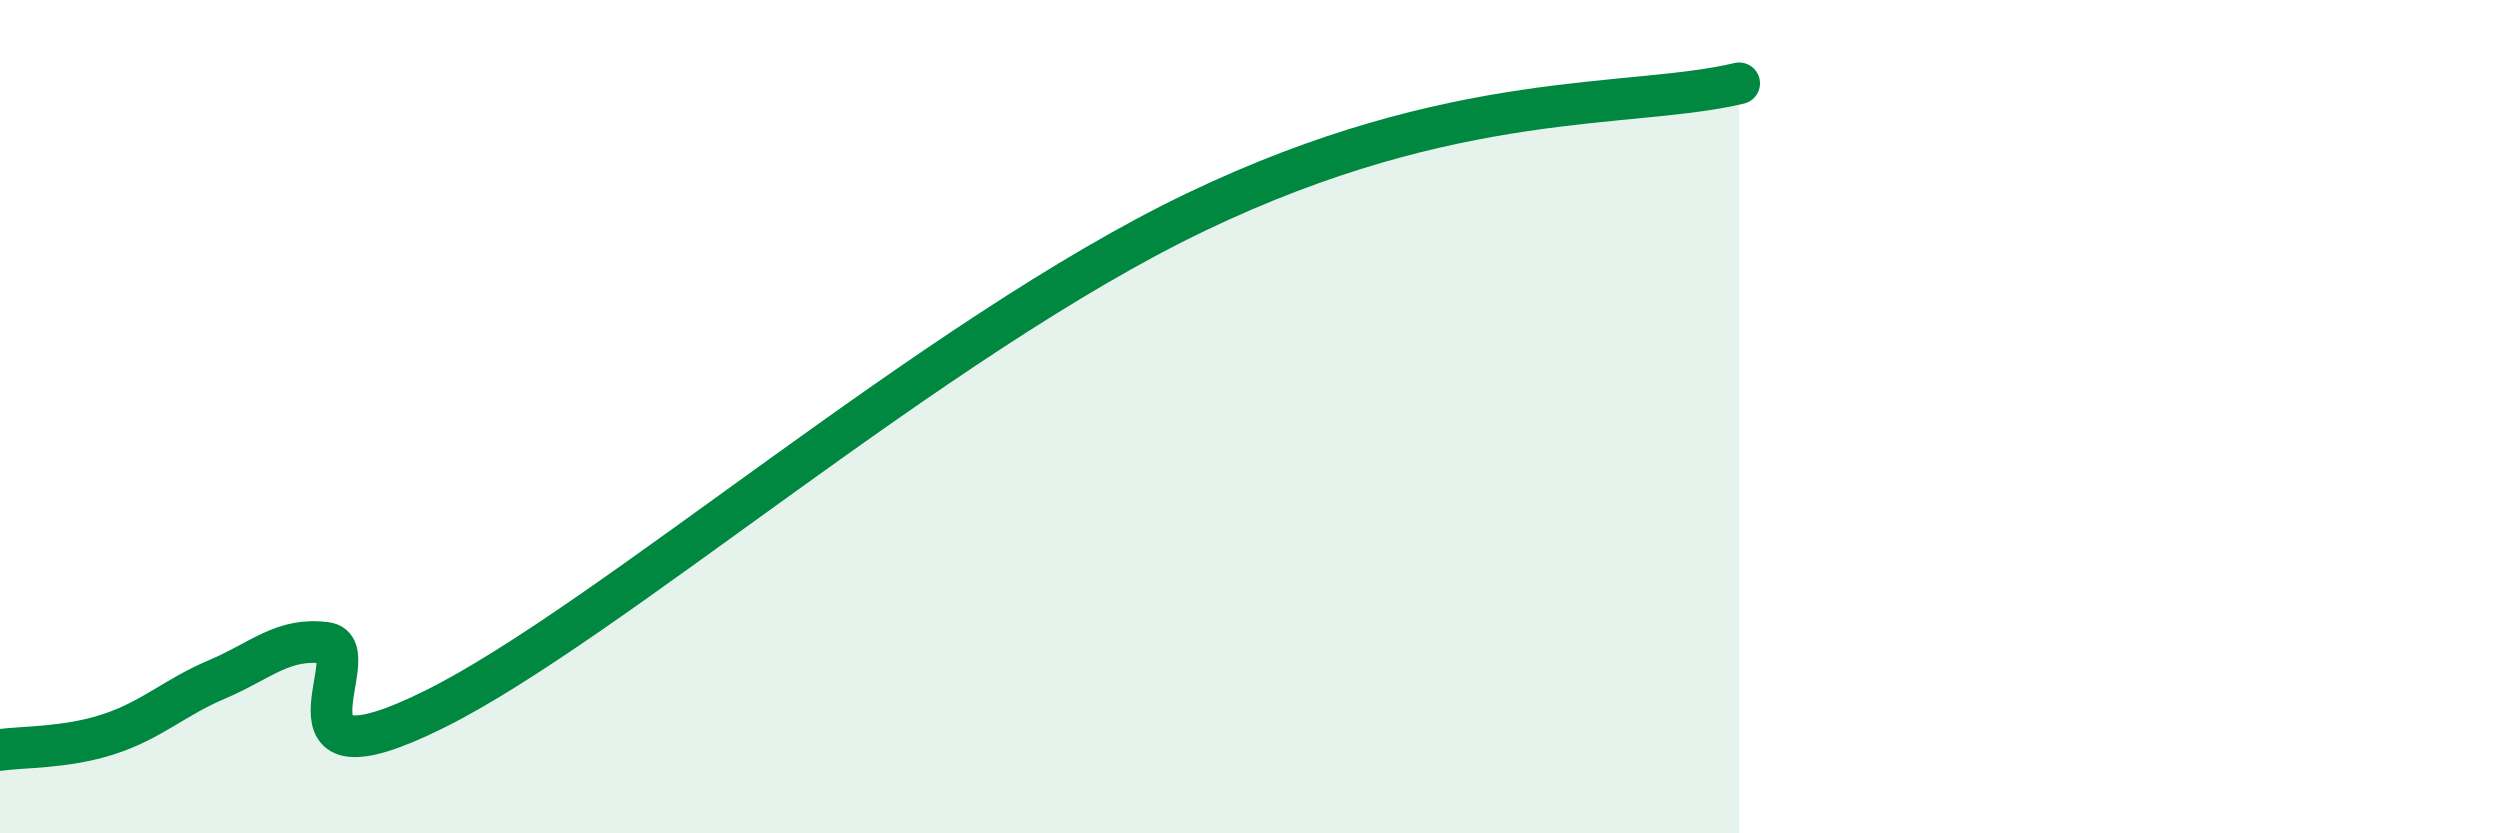
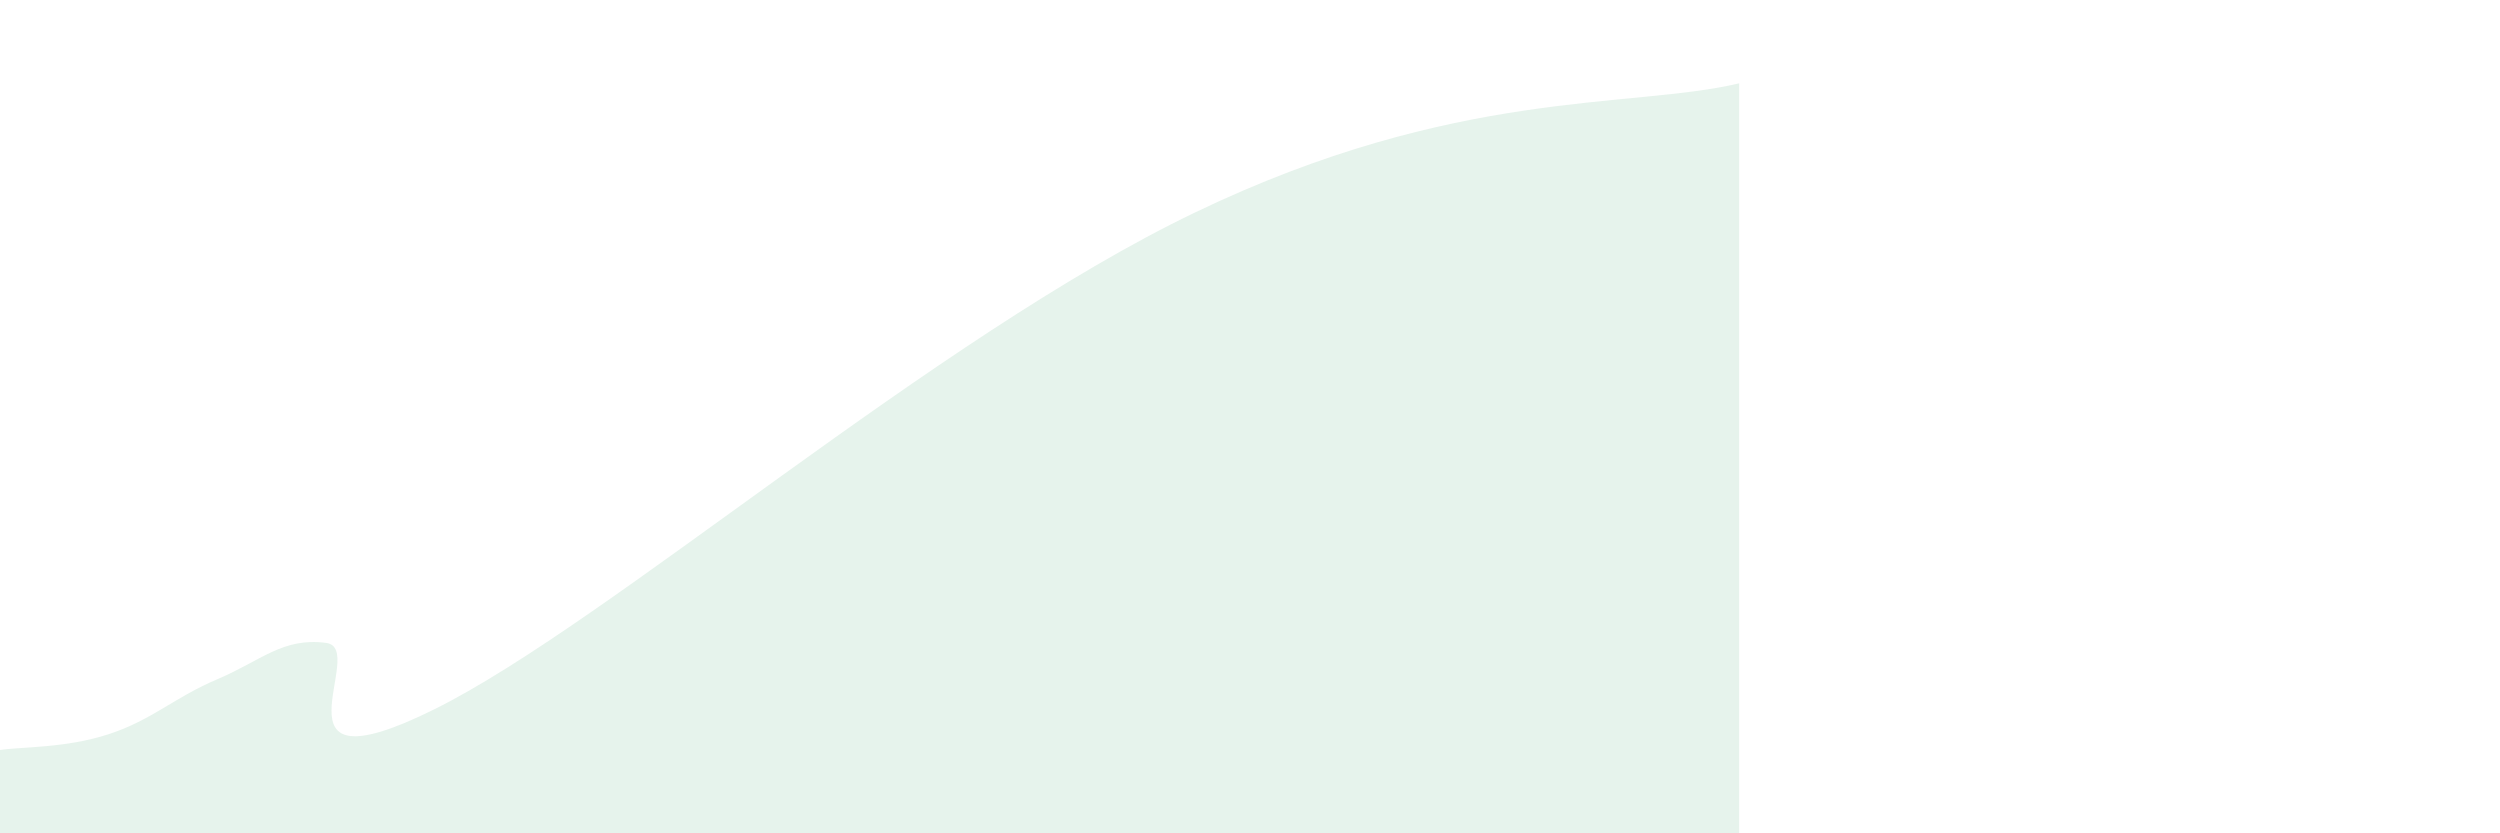
<svg xmlns="http://www.w3.org/2000/svg" width="60" height="20" viewBox="0 0 60 20">
  <path d="M 0,18 C 0.52,17.92 1.57,17.96 2.61,17.62 C 3.65,17.28 4.18,16.74 5.22,16.3 C 6.26,15.86 6.79,15.29 7.83,15.43 C 8.87,15.57 6.26,19.09 10.43,17.02 C 14.6,14.95 22.44,8.09 28.7,5.09 C 34.96,2.09 39.13,2.62 41.74,2L41.74 20L0 20Z" fill="#008740" opacity="0.1" stroke-linecap="round" stroke-linejoin="round" />
-   <path d="M 0,18 C 0.52,17.92 1.57,17.96 2.61,17.62 C 3.65,17.28 4.18,16.74 5.22,16.3 C 6.26,15.86 6.79,15.29 7.83,15.43 C 8.87,15.57 6.26,19.09 10.43,17.02 C 14.6,14.95 22.44,8.09 28.7,5.09 C 34.96,2.09 39.13,2.62 41.74,2" stroke="#008740" stroke-width="1" fill="none" stroke-linecap="round" stroke-linejoin="round" />
</svg>